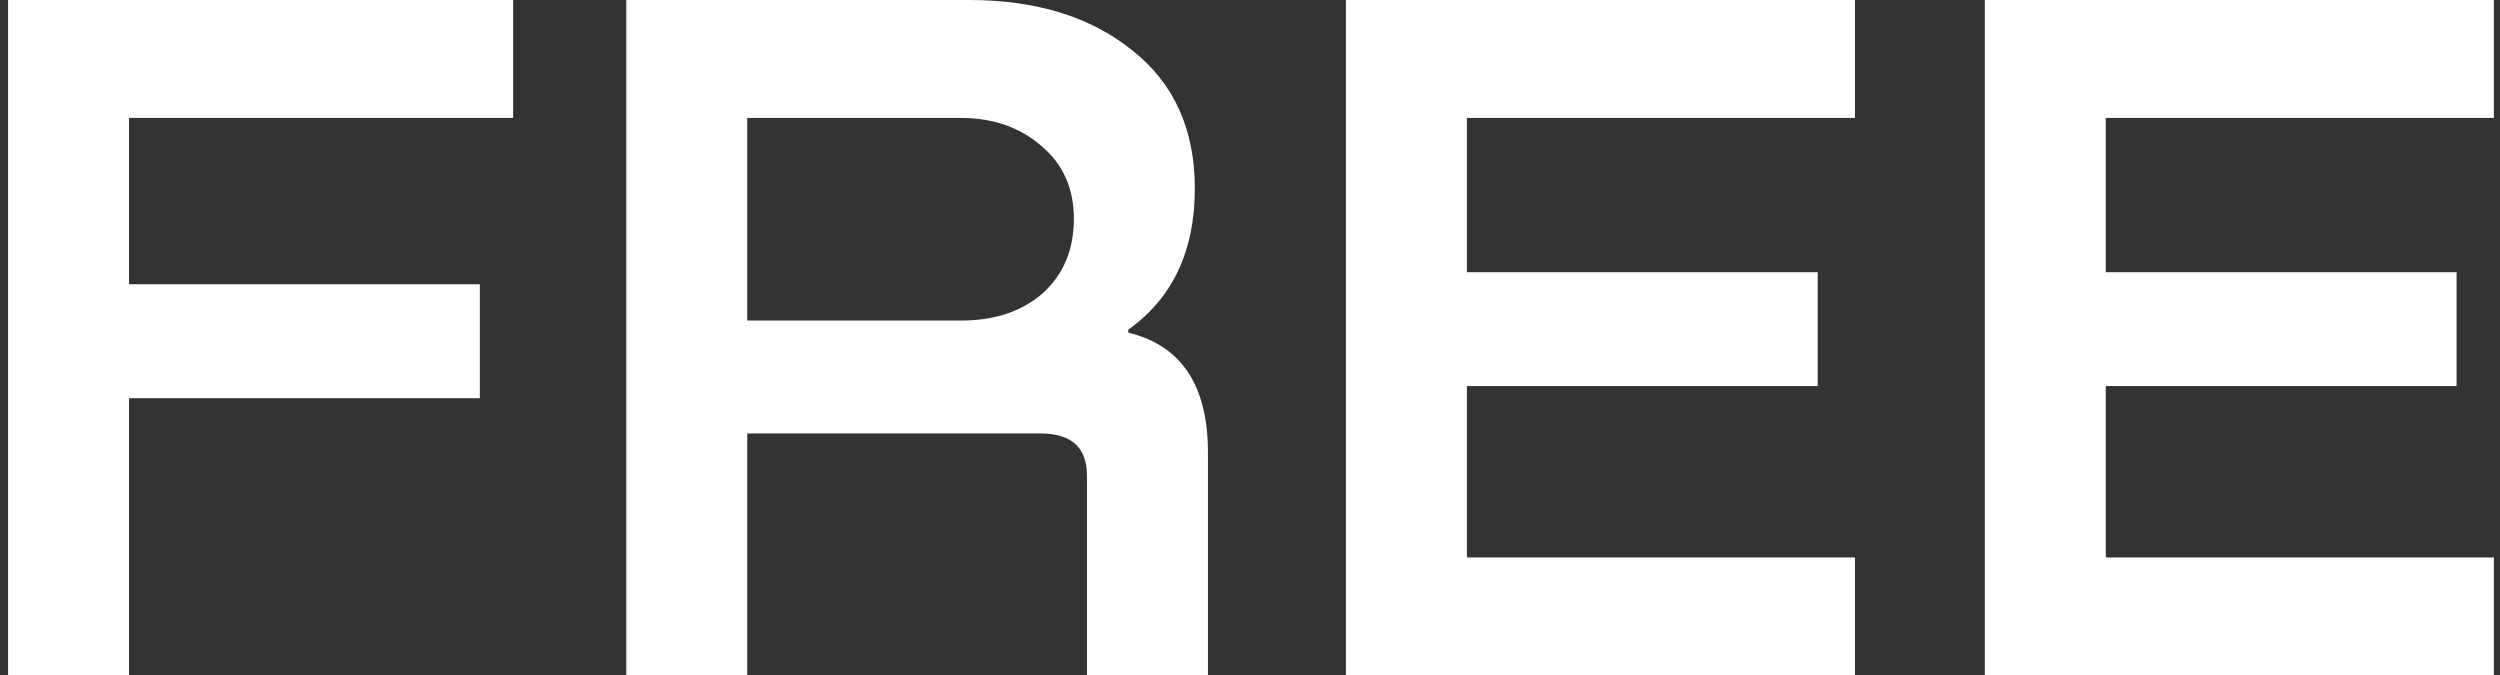
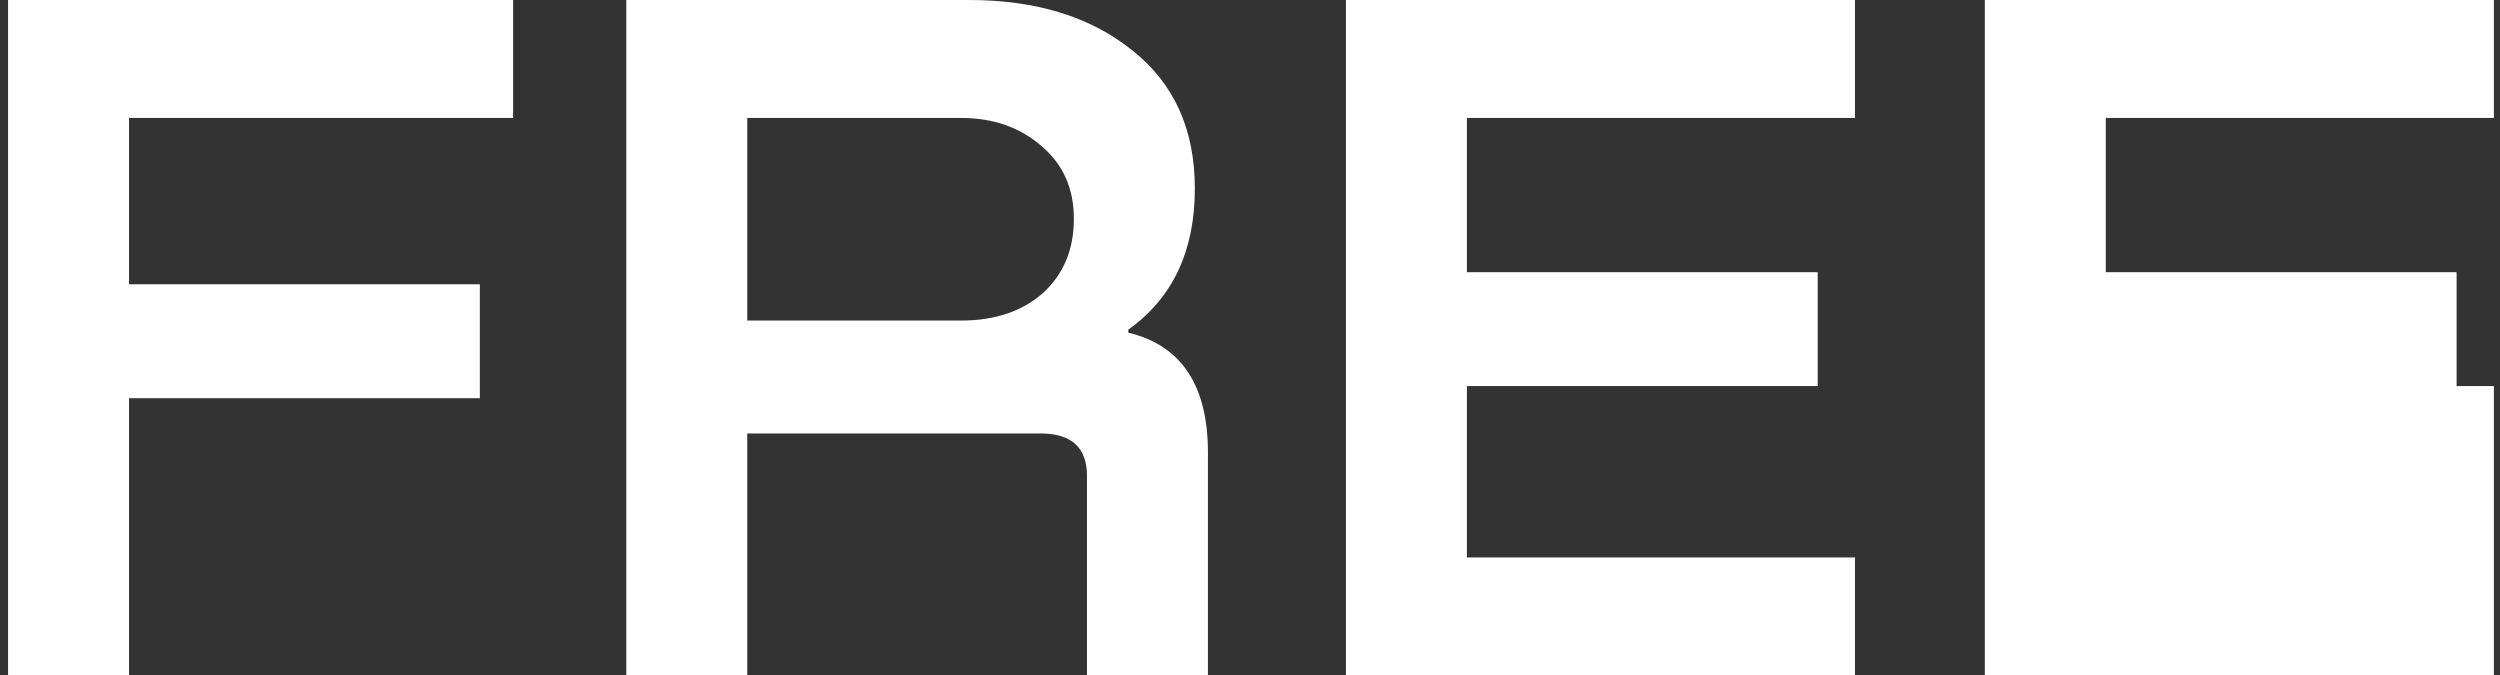
<svg xmlns="http://www.w3.org/2000/svg" width="248" height="67" viewBox="0 0 248 67" fill="none">
  <rect x="0" y="0" width="248" height="67" fill="#333333" stroke="none" />
-   <path d="M50.9 -1.66893e-06V11.7H12.8V28.2H47.6V39.5H12.8V67H0.8V-1.66893e-06H50.9ZM74.128 67H62.128V-1.66893e-06H96.128C102.795 -1.66893e-06 108.195 1.667 112.328 5C116.461 8.267 118.528 12.833 118.528 18.7C118.528 24.9 116.328 29.567 111.928 32.7V33C117.195 34.267 119.828 38.233 119.828 44.9V67H107.828V47.2C107.828 44.4 106.295 43 103.228 43H74.128V67ZM74.128 11.7V31.8H95.328C98.662 31.8 101.361 30.9 103.428 29.1C105.495 27.233 106.528 24.767 106.528 21.7C106.528 18.7 105.461 16.3 103.328 14.5C101.195 12.633 98.528 11.7 95.328 11.7H74.128ZM184.015 67H133.515V-1.66893e-06H184.015V11.7H145.515V27H180.315V38.3H145.515V55.3H184.015V67ZM247.394 67H196.894V-1.66893e-06H247.394V11.7H208.894V27H243.694V38.3H208.894V55.3H247.394V67Z" fill="white" />
+   <path d="M50.9 -1.66893e-06V11.7H12.8V28.2H47.6V39.5H12.8V67H0.8V-1.66893e-06H50.9ZM74.128 67H62.128V-1.66893e-06H96.128C102.795 -1.66893e-06 108.195 1.667 112.328 5C116.461 8.267 118.528 12.833 118.528 18.7C118.528 24.9 116.328 29.567 111.928 32.7V33C117.195 34.267 119.828 38.233 119.828 44.9V67H107.828V47.2C107.828 44.4 106.295 43 103.228 43H74.128V67ZM74.128 11.7V31.8H95.328C98.662 31.8 101.361 30.9 103.428 29.1C105.495 27.233 106.528 24.767 106.528 21.7C106.528 18.7 105.461 16.3 103.328 14.5C101.195 12.633 98.528 11.7 95.328 11.7H74.128ZM184.015 67H133.515V-1.66893e-06H184.015V11.7H145.515V27H180.315V38.3H145.515V55.3H184.015V67ZM247.394 67H196.894V-1.66893e-06H247.394V11.7H208.894V27H243.694V38.3H208.894H247.394V67Z" fill="white" />
</svg>